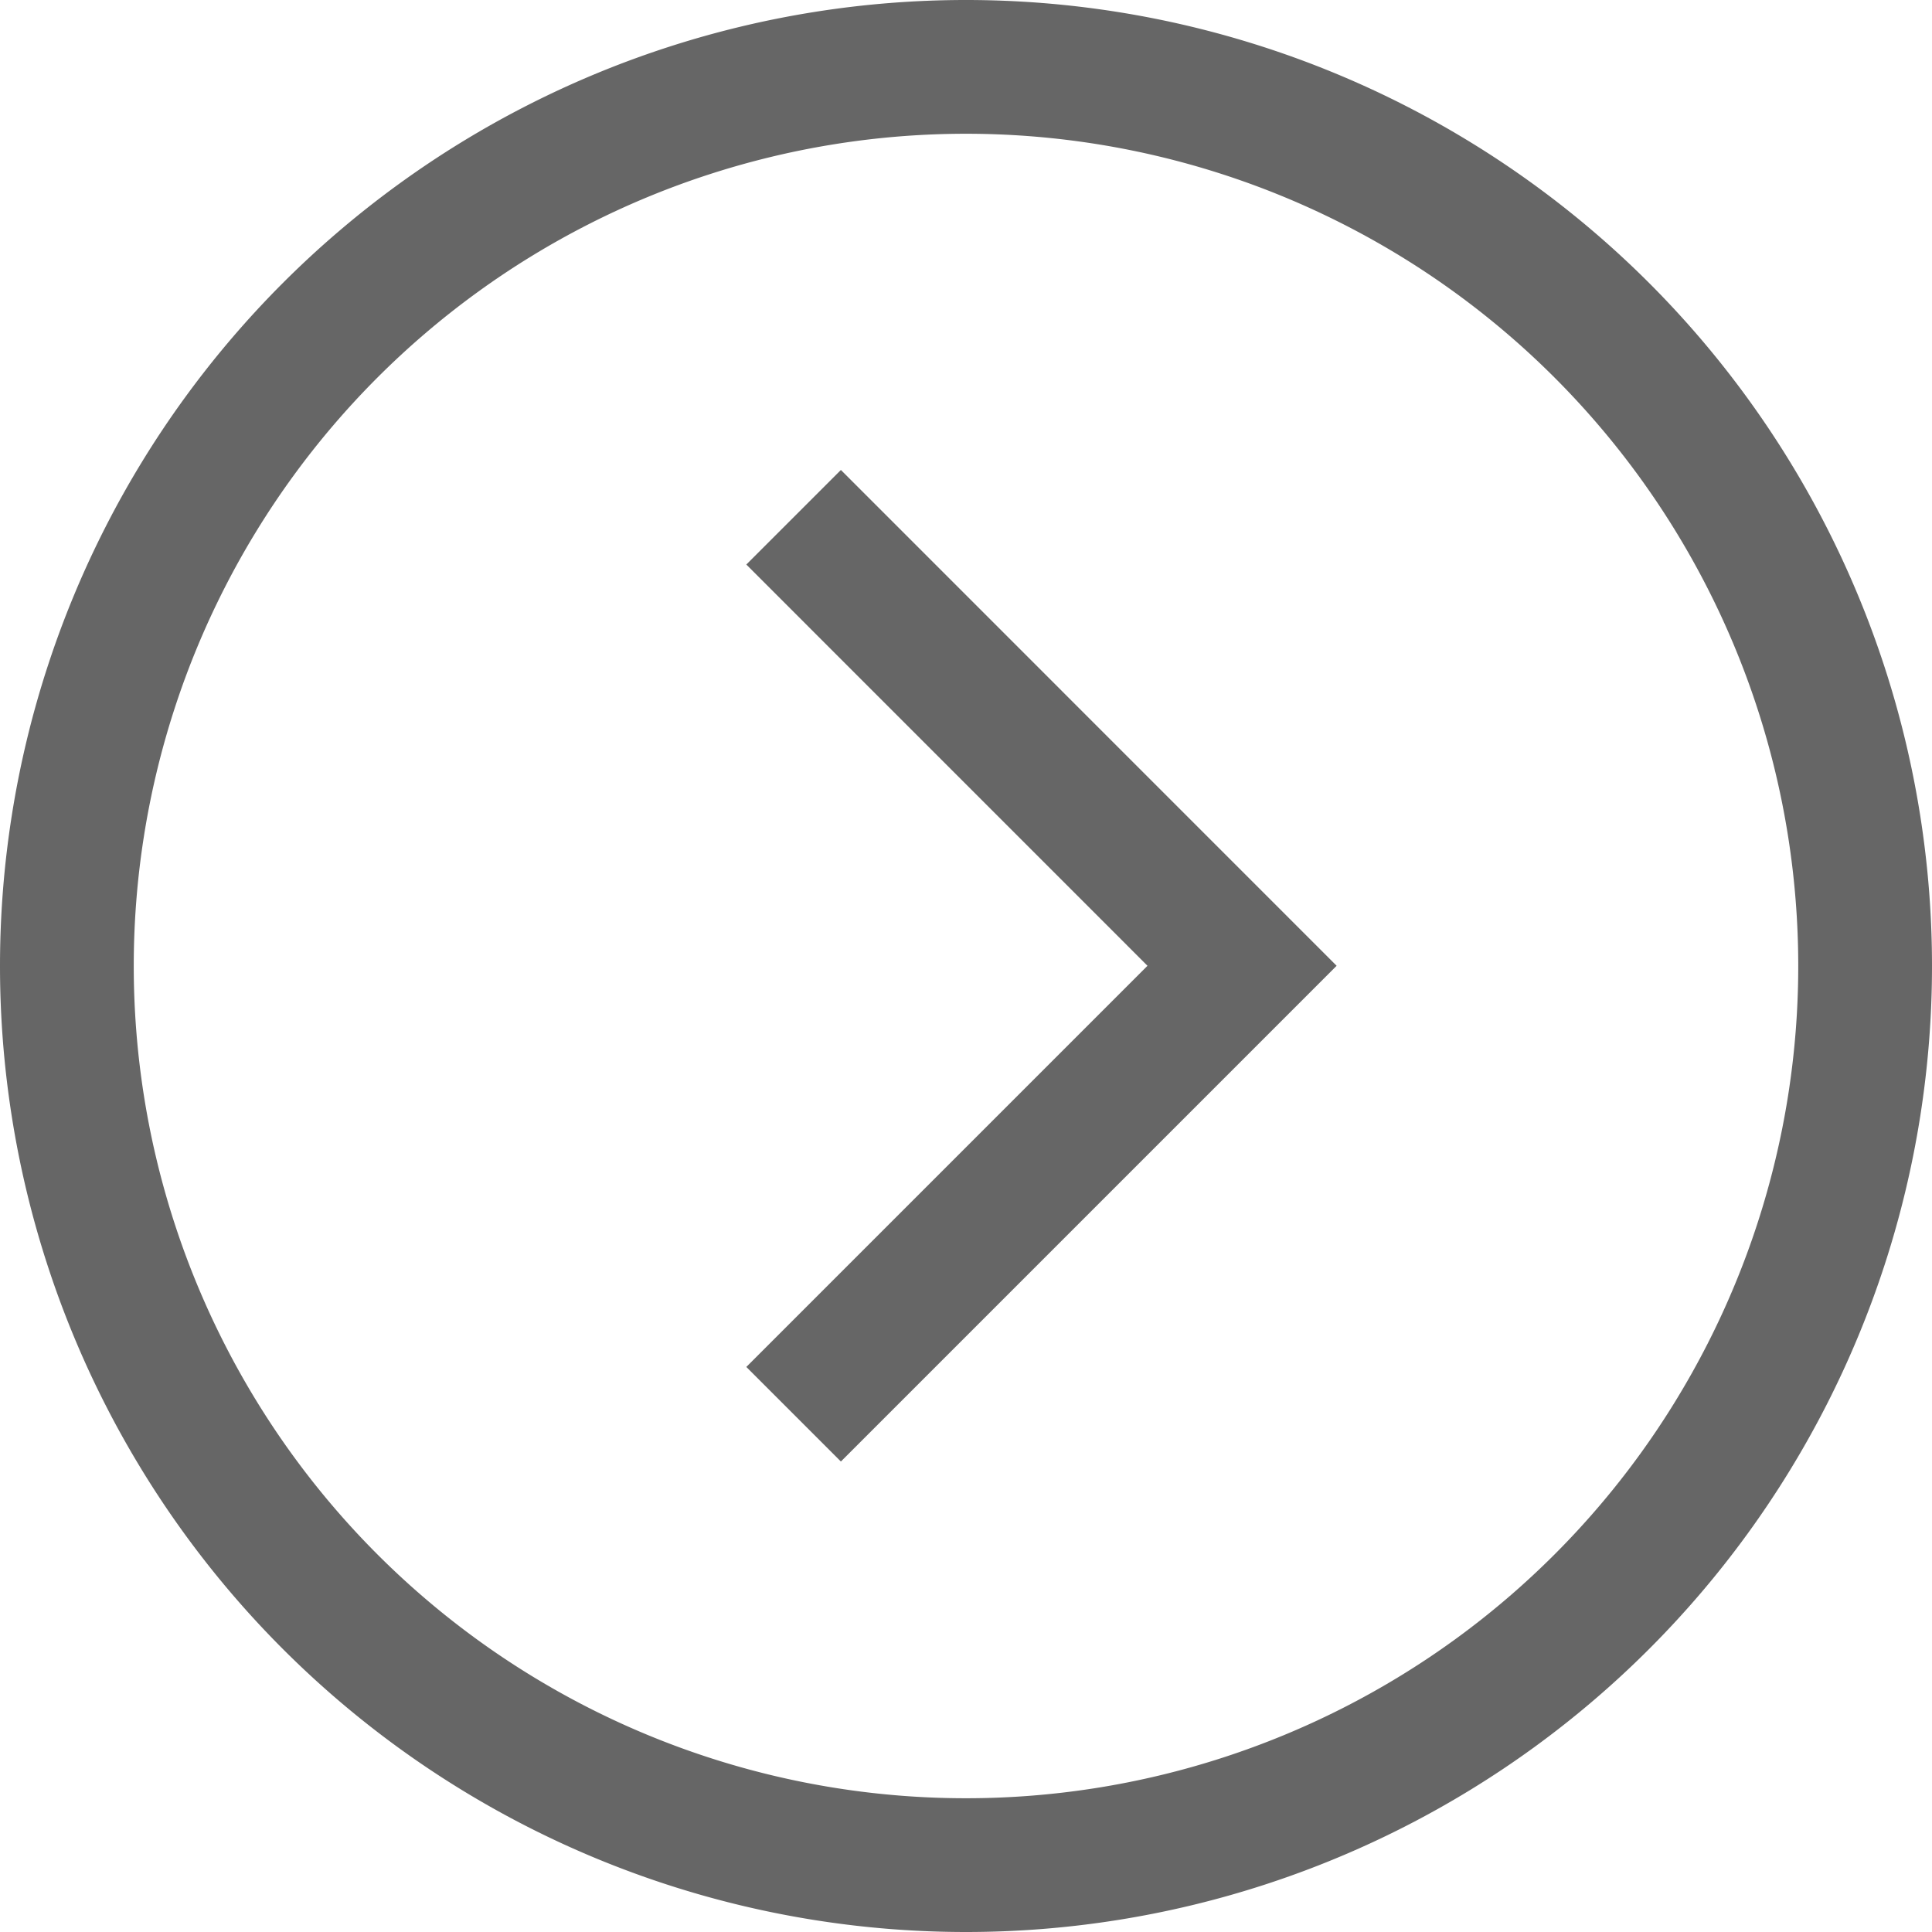
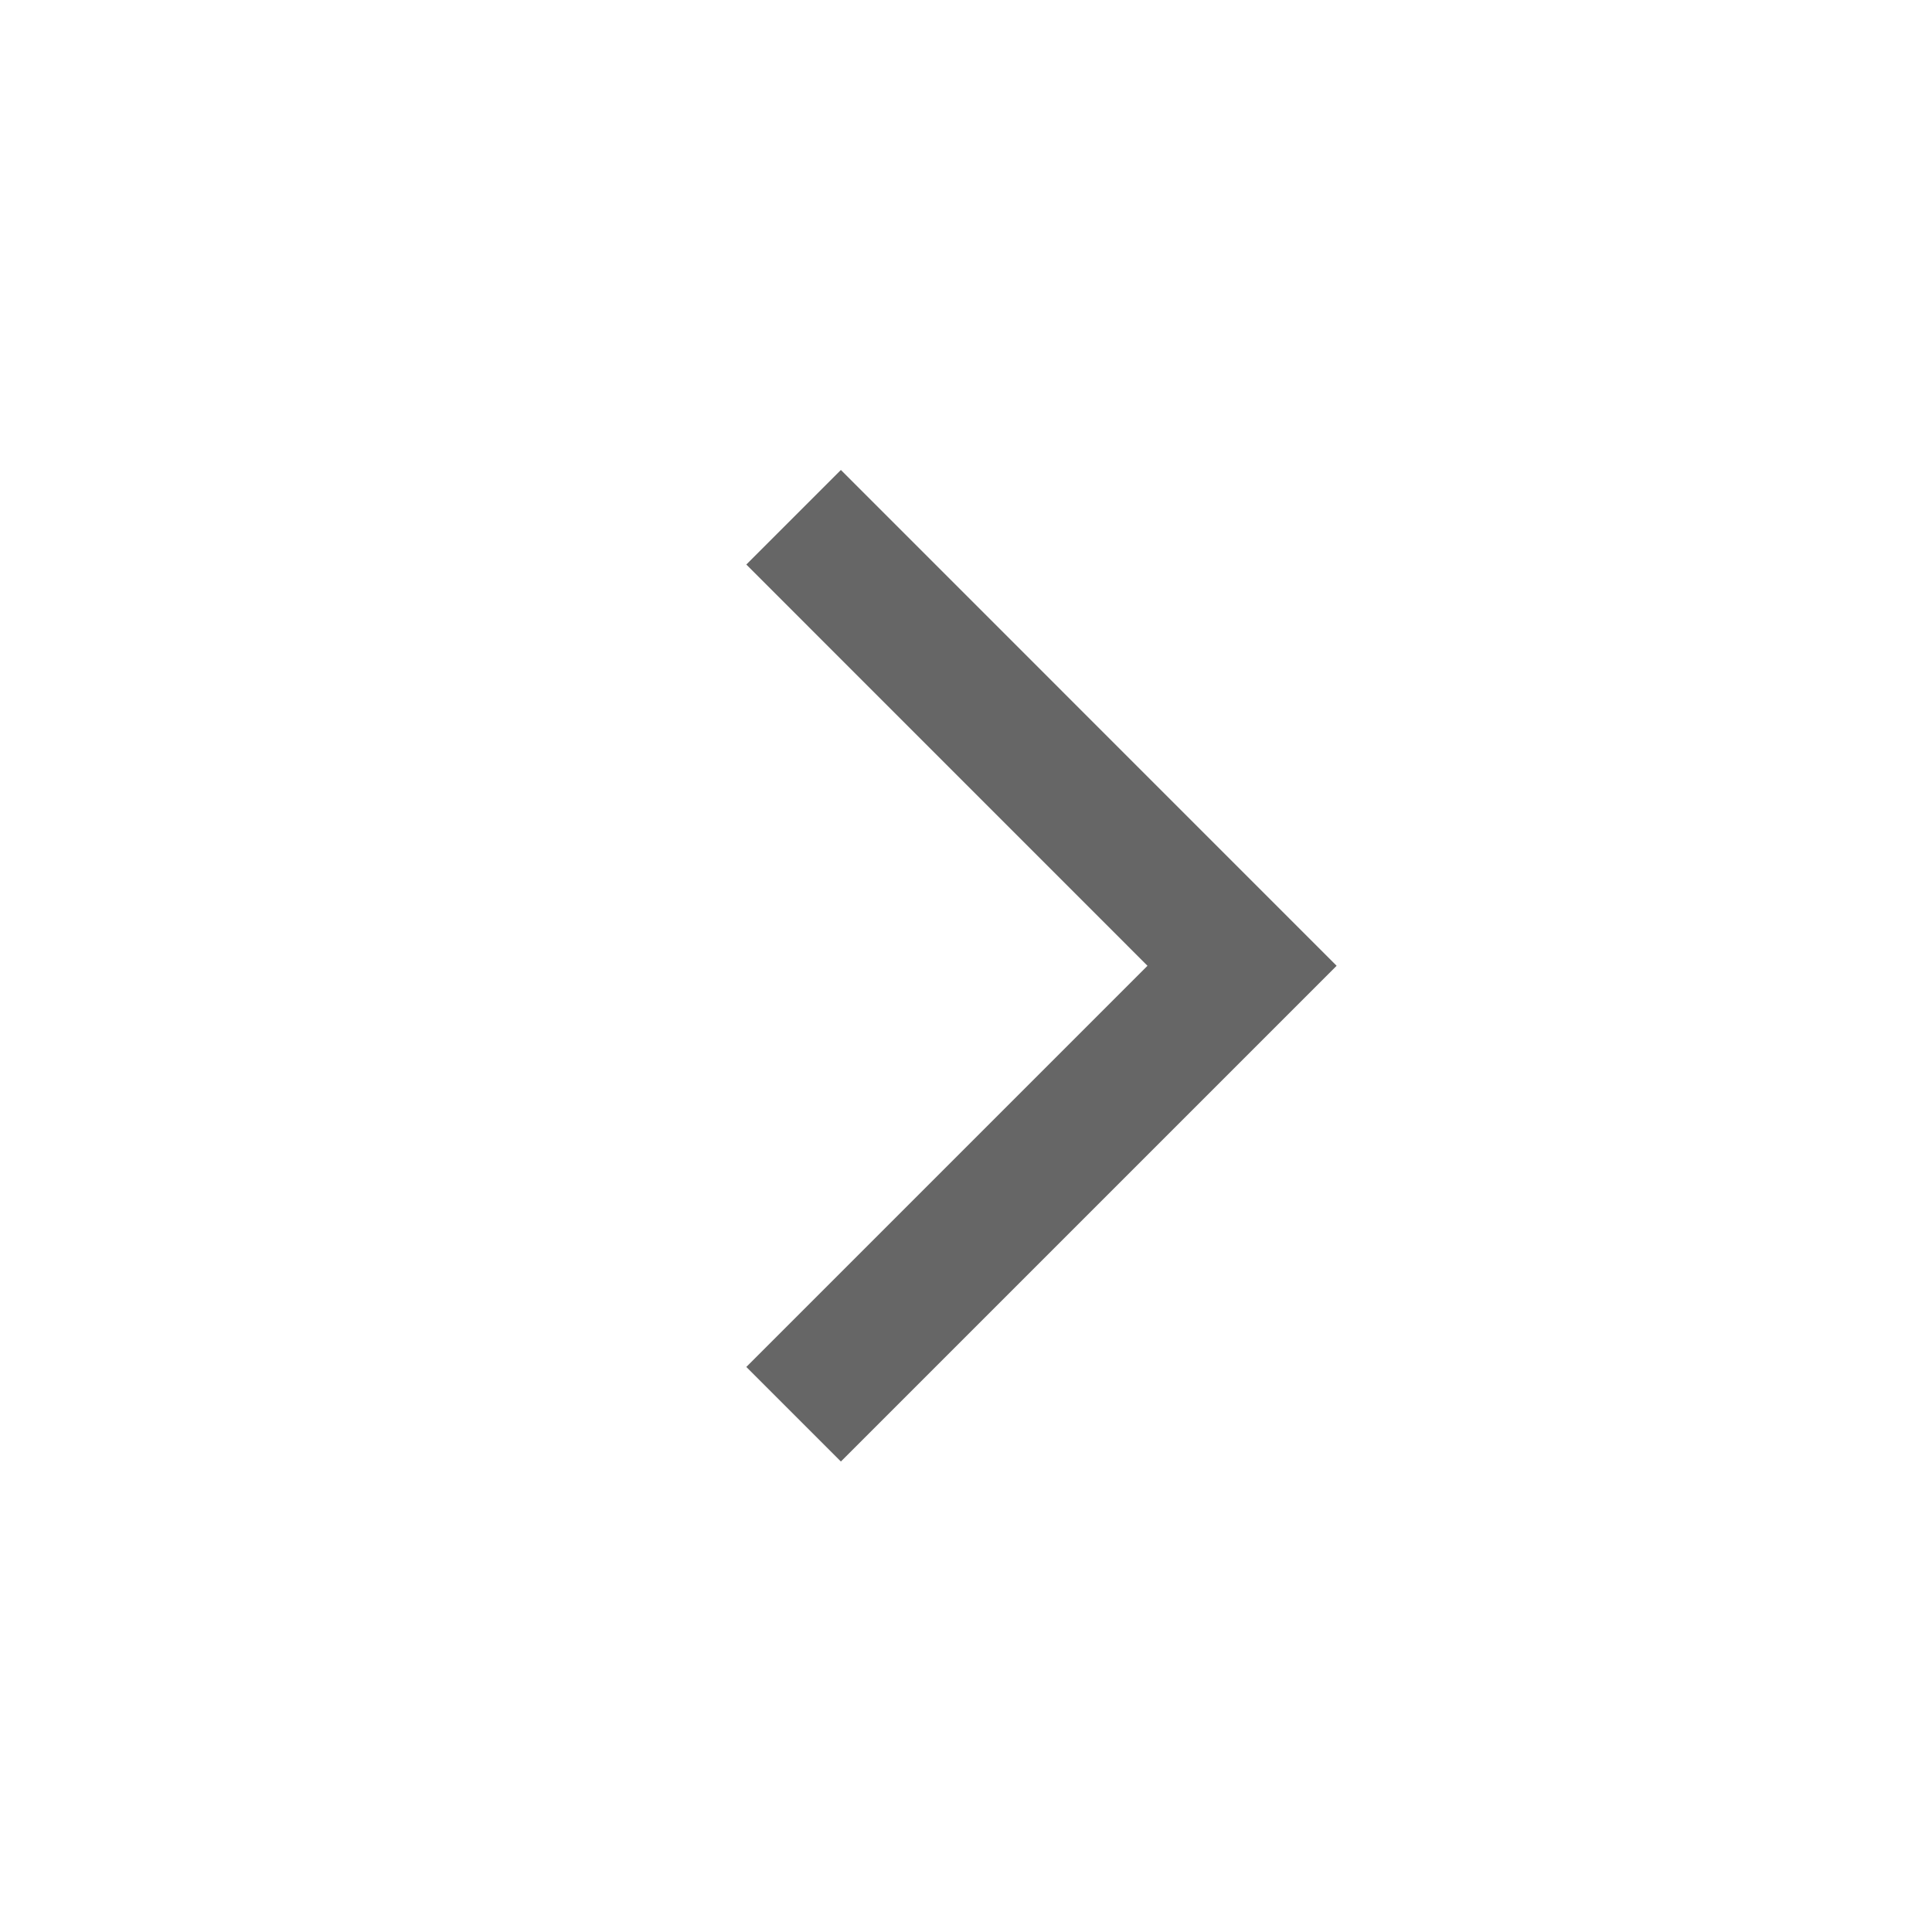
<svg xmlns="http://www.w3.org/2000/svg" fill="none" viewBox="0 0 26 26" class="design-iconfont">
  <path d="M10.68 6.961L16.715 12.997L10.68 19.032" stroke="#000" stroke-opacity=".6" stroke-width="1.8" />
-   <path stroke="#000" stroke-opacity=".6" stroke-width="1.8" d="M13 0.9A12.1 12.1 0 1 0 13 25.1A12.1 12.1 0 1 0 13 0.9Z" />
</svg>